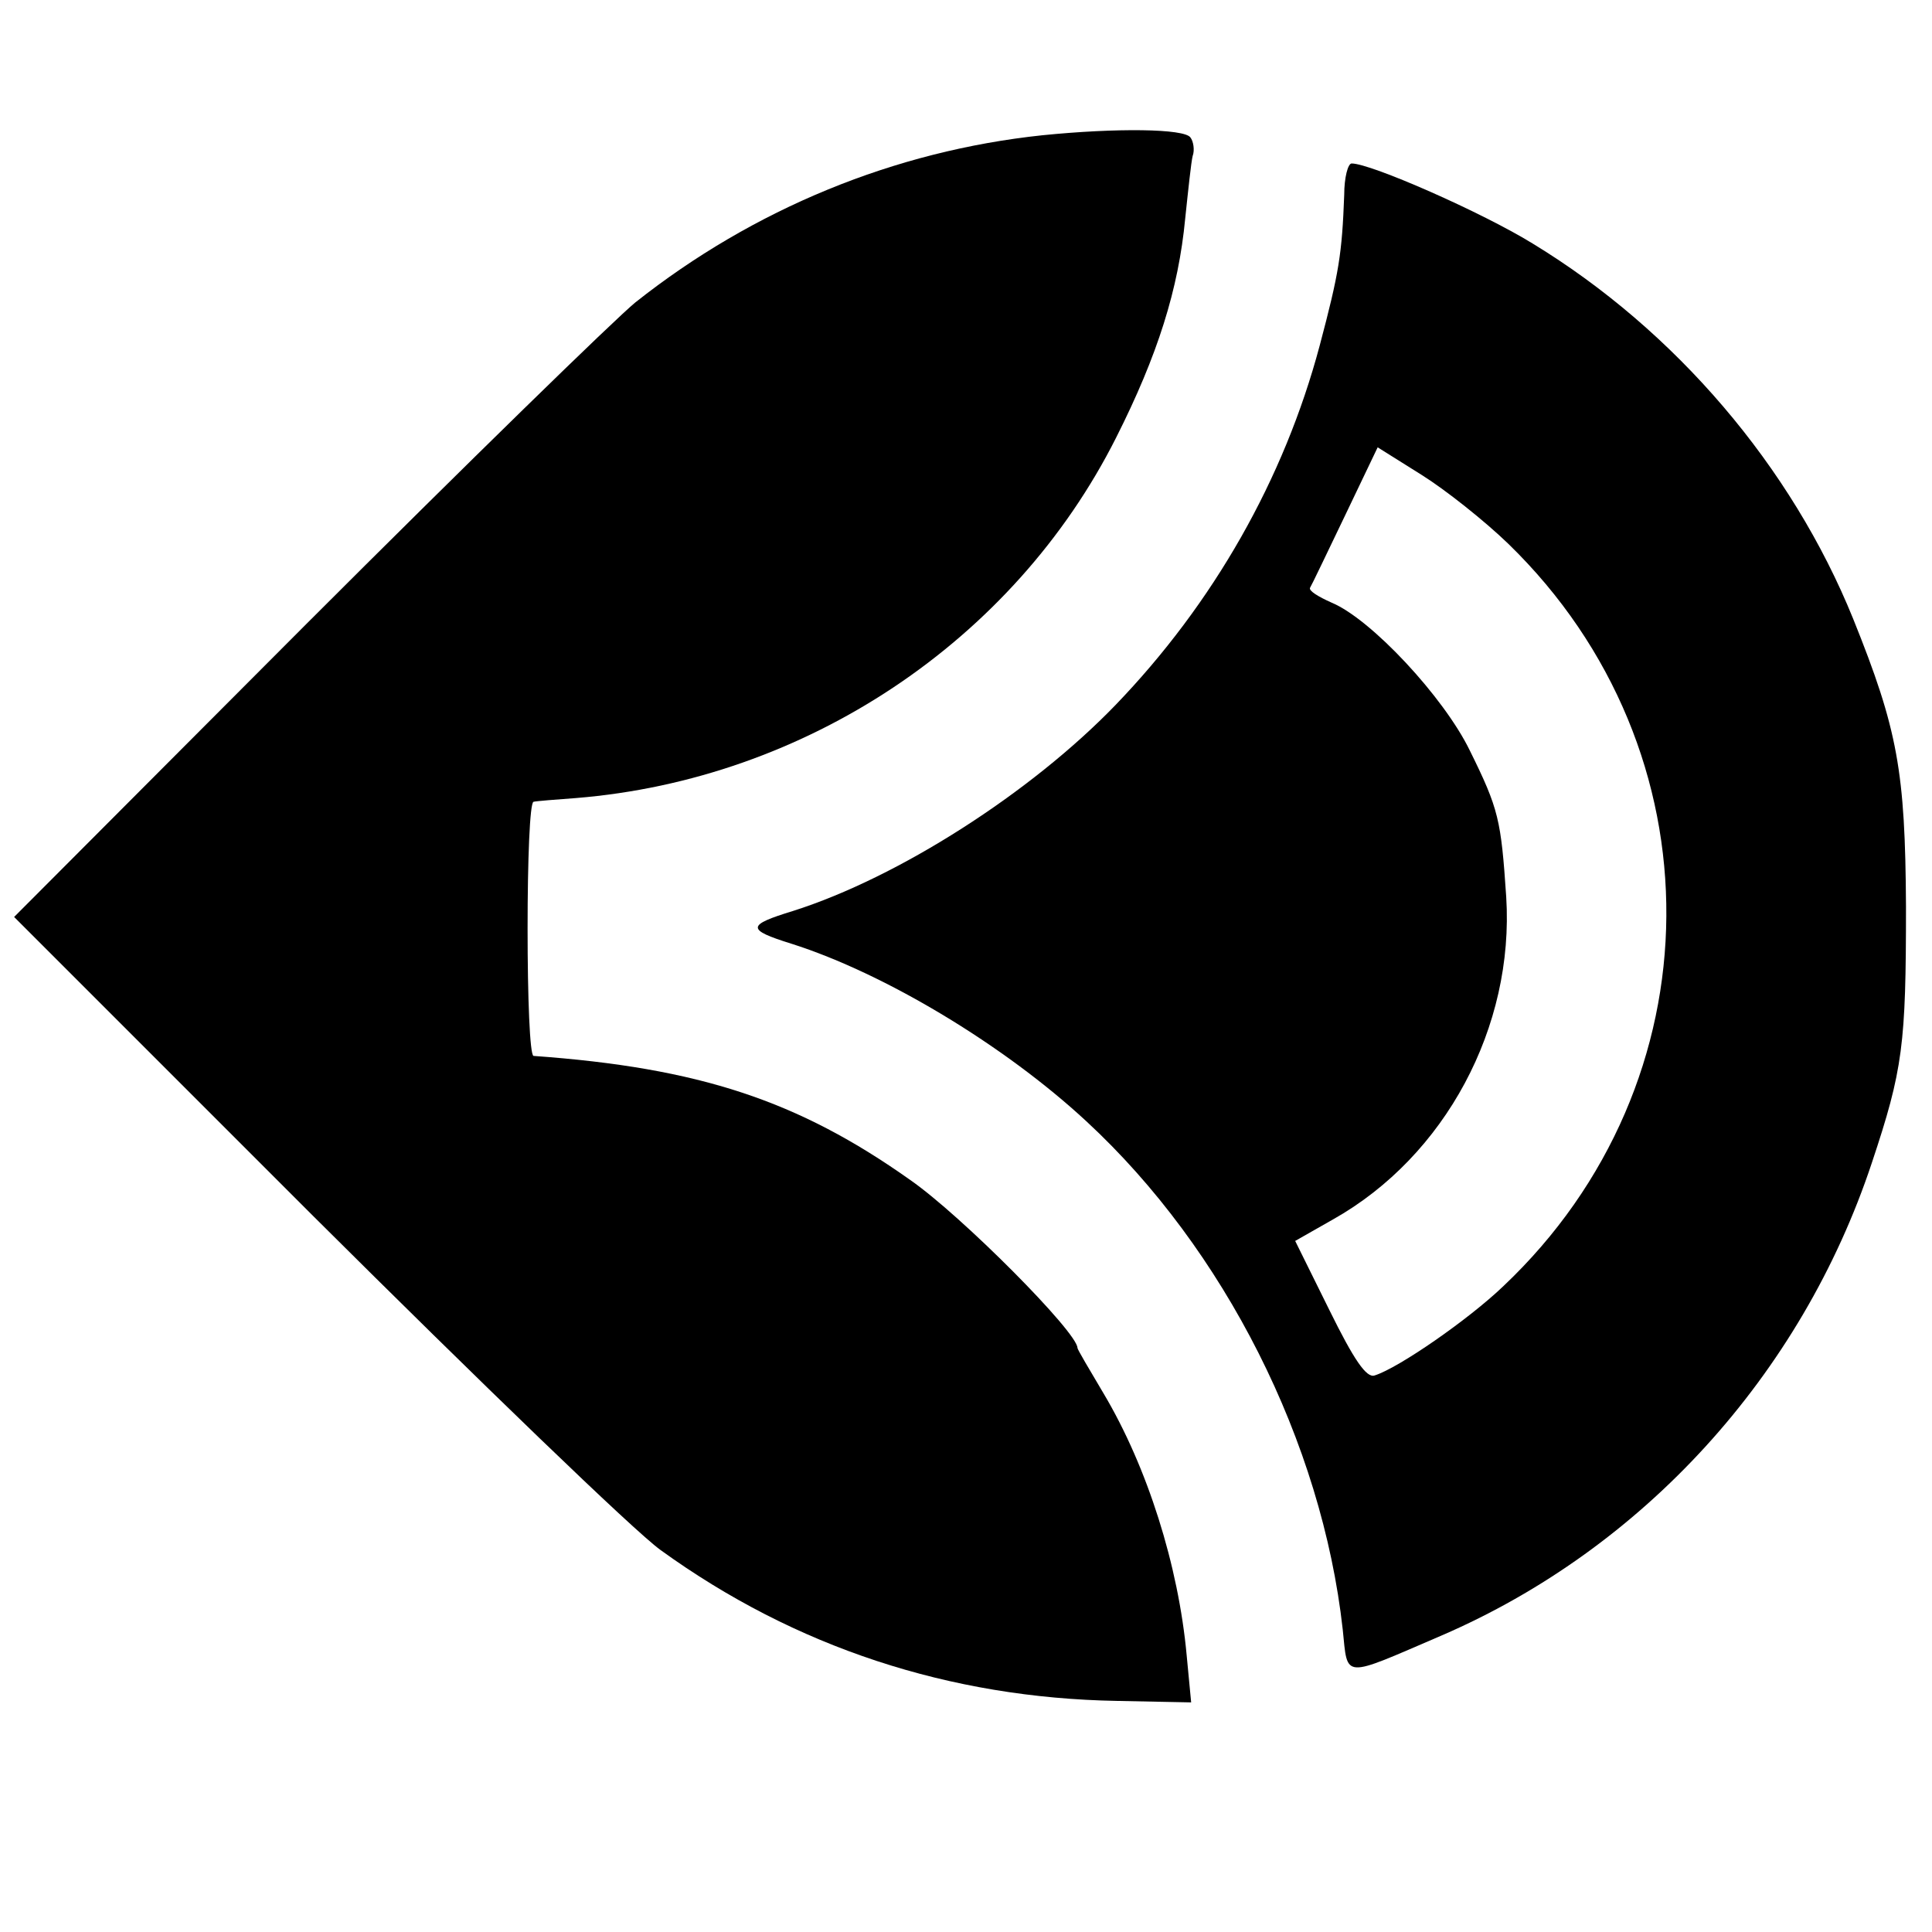
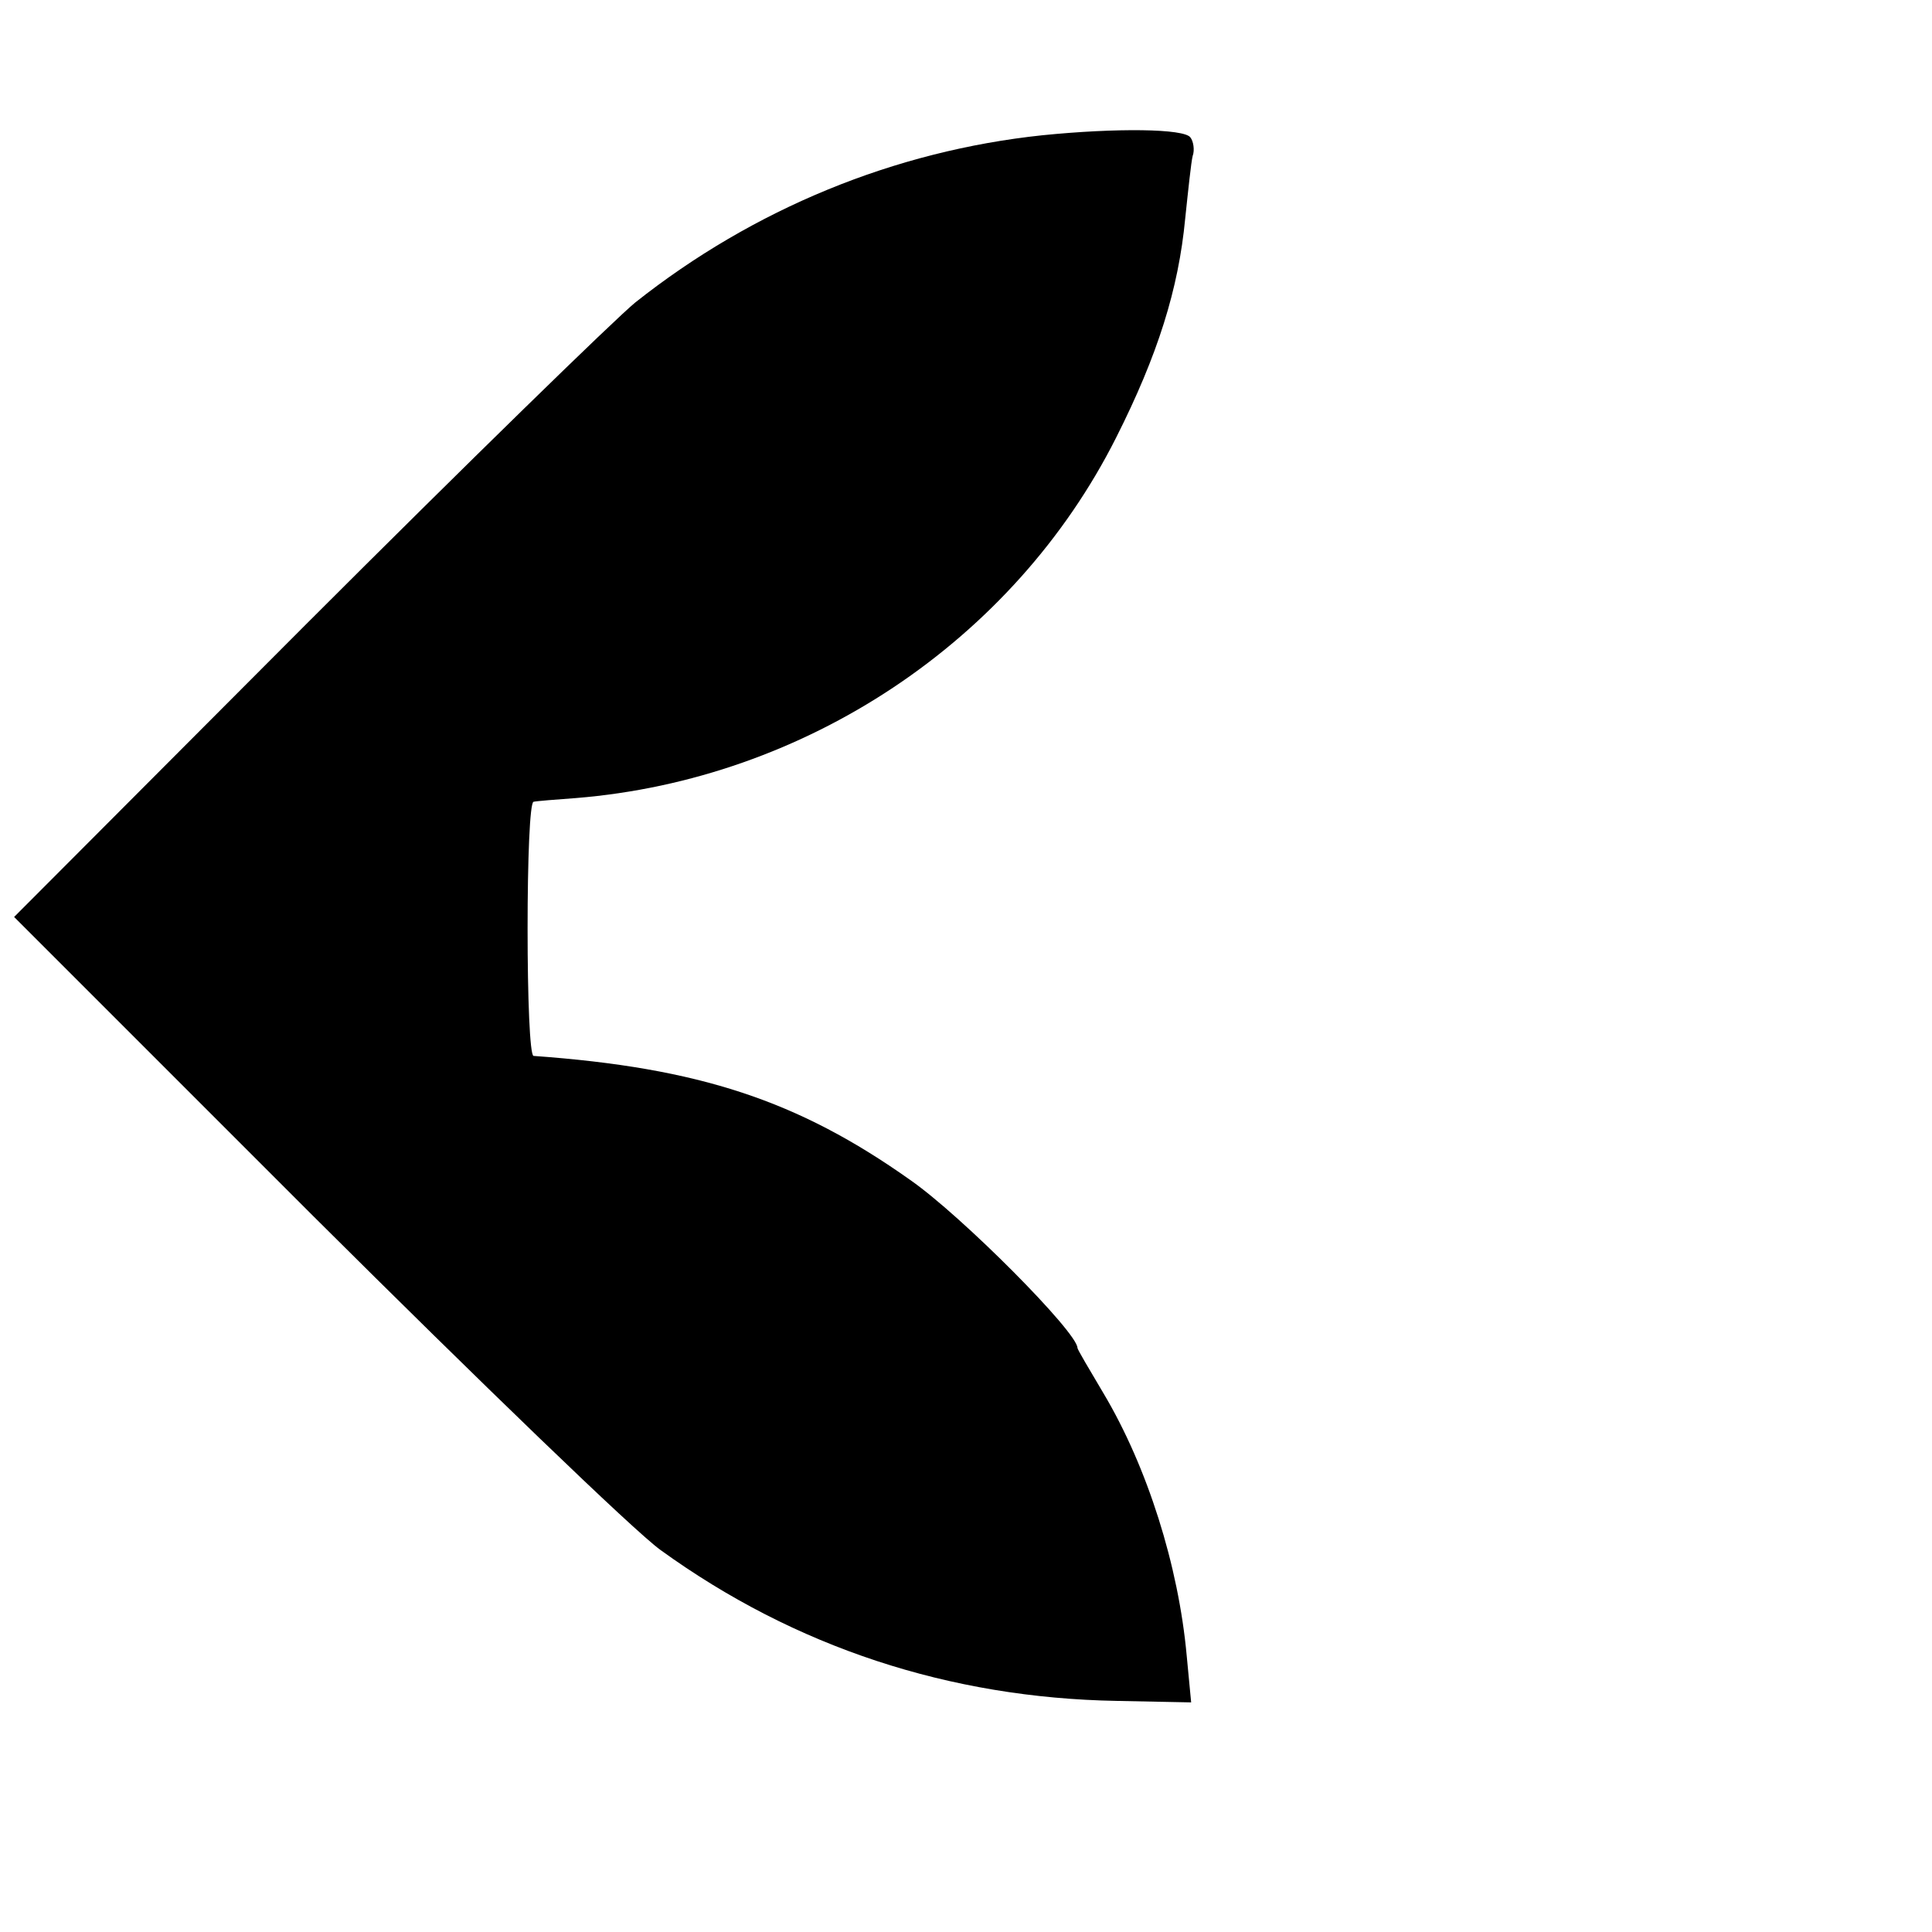
<svg xmlns="http://www.w3.org/2000/svg" version="1.0" width="260pt" height="260pt" viewBox="0 0 260 260" preserveAspectRatio="xMidYMid meet">
  <g transform="translate(0,260) scale(0.1,-0.1)" fill="#000000" stroke="none">
    <path d="M1403 2418 c-199 -21 -389 -99 -548 -225 -27 -22 -227 -217 -443 -433 l-393 -394 403 -403 c222 -221 432 -424 467 -449 181 -131 389 -199 614 -203 l100 -2 -6 63 c-11 121 -53 254 -112 353 -19 32 -35 59 -35 61 0 21 -156 178 -225 226 -151 107 -284 151 -507 167 -5 1 -8 78 -8 171 0 94 3 170 8 171 4 1 30 3 57 5 309 25 589 211 727 485 56 111 84 200 93 295 4 38 8 76 10 84 3 8 1 20 -3 25 -8 12 -100 13 -199 3z" />
-     <path d="M1809 2338 c-3 -80 -7 -105 -33 -203 -48 -180 -143 -347 -275 -484 -114 -118 -292 -232 -434 -277 -62 -19 -63 -25 -2 -44 126 -40 287 -137 397 -239 186 -172 317 -432 345 -684 7 -67 -2 -66 133 -8 271 117 484 350 579 636 42 126 46 159 46 345 -1 182 -11 238 -71 387 -83 205 -239 388 -431 505 -68 42 -218 108 -244 108 -5 0 -10 -19 -10 -42z m221 -470 c286 -278 283 -725 -7 -999 -47 -45 -141 -110 -173 -120 -11 -4 -28 21 -61 88 l-46 93 51 29 c151 85 244 259 233 434 -7 104 -10 118 -49 197 -35 72 -133 177 -186 199 -18 8 -31 16 -29 20 2 3 23 47 47 97 l44 92 59 -37 c32 -20 85 -62 117 -93z" />
  </g>
</svg>